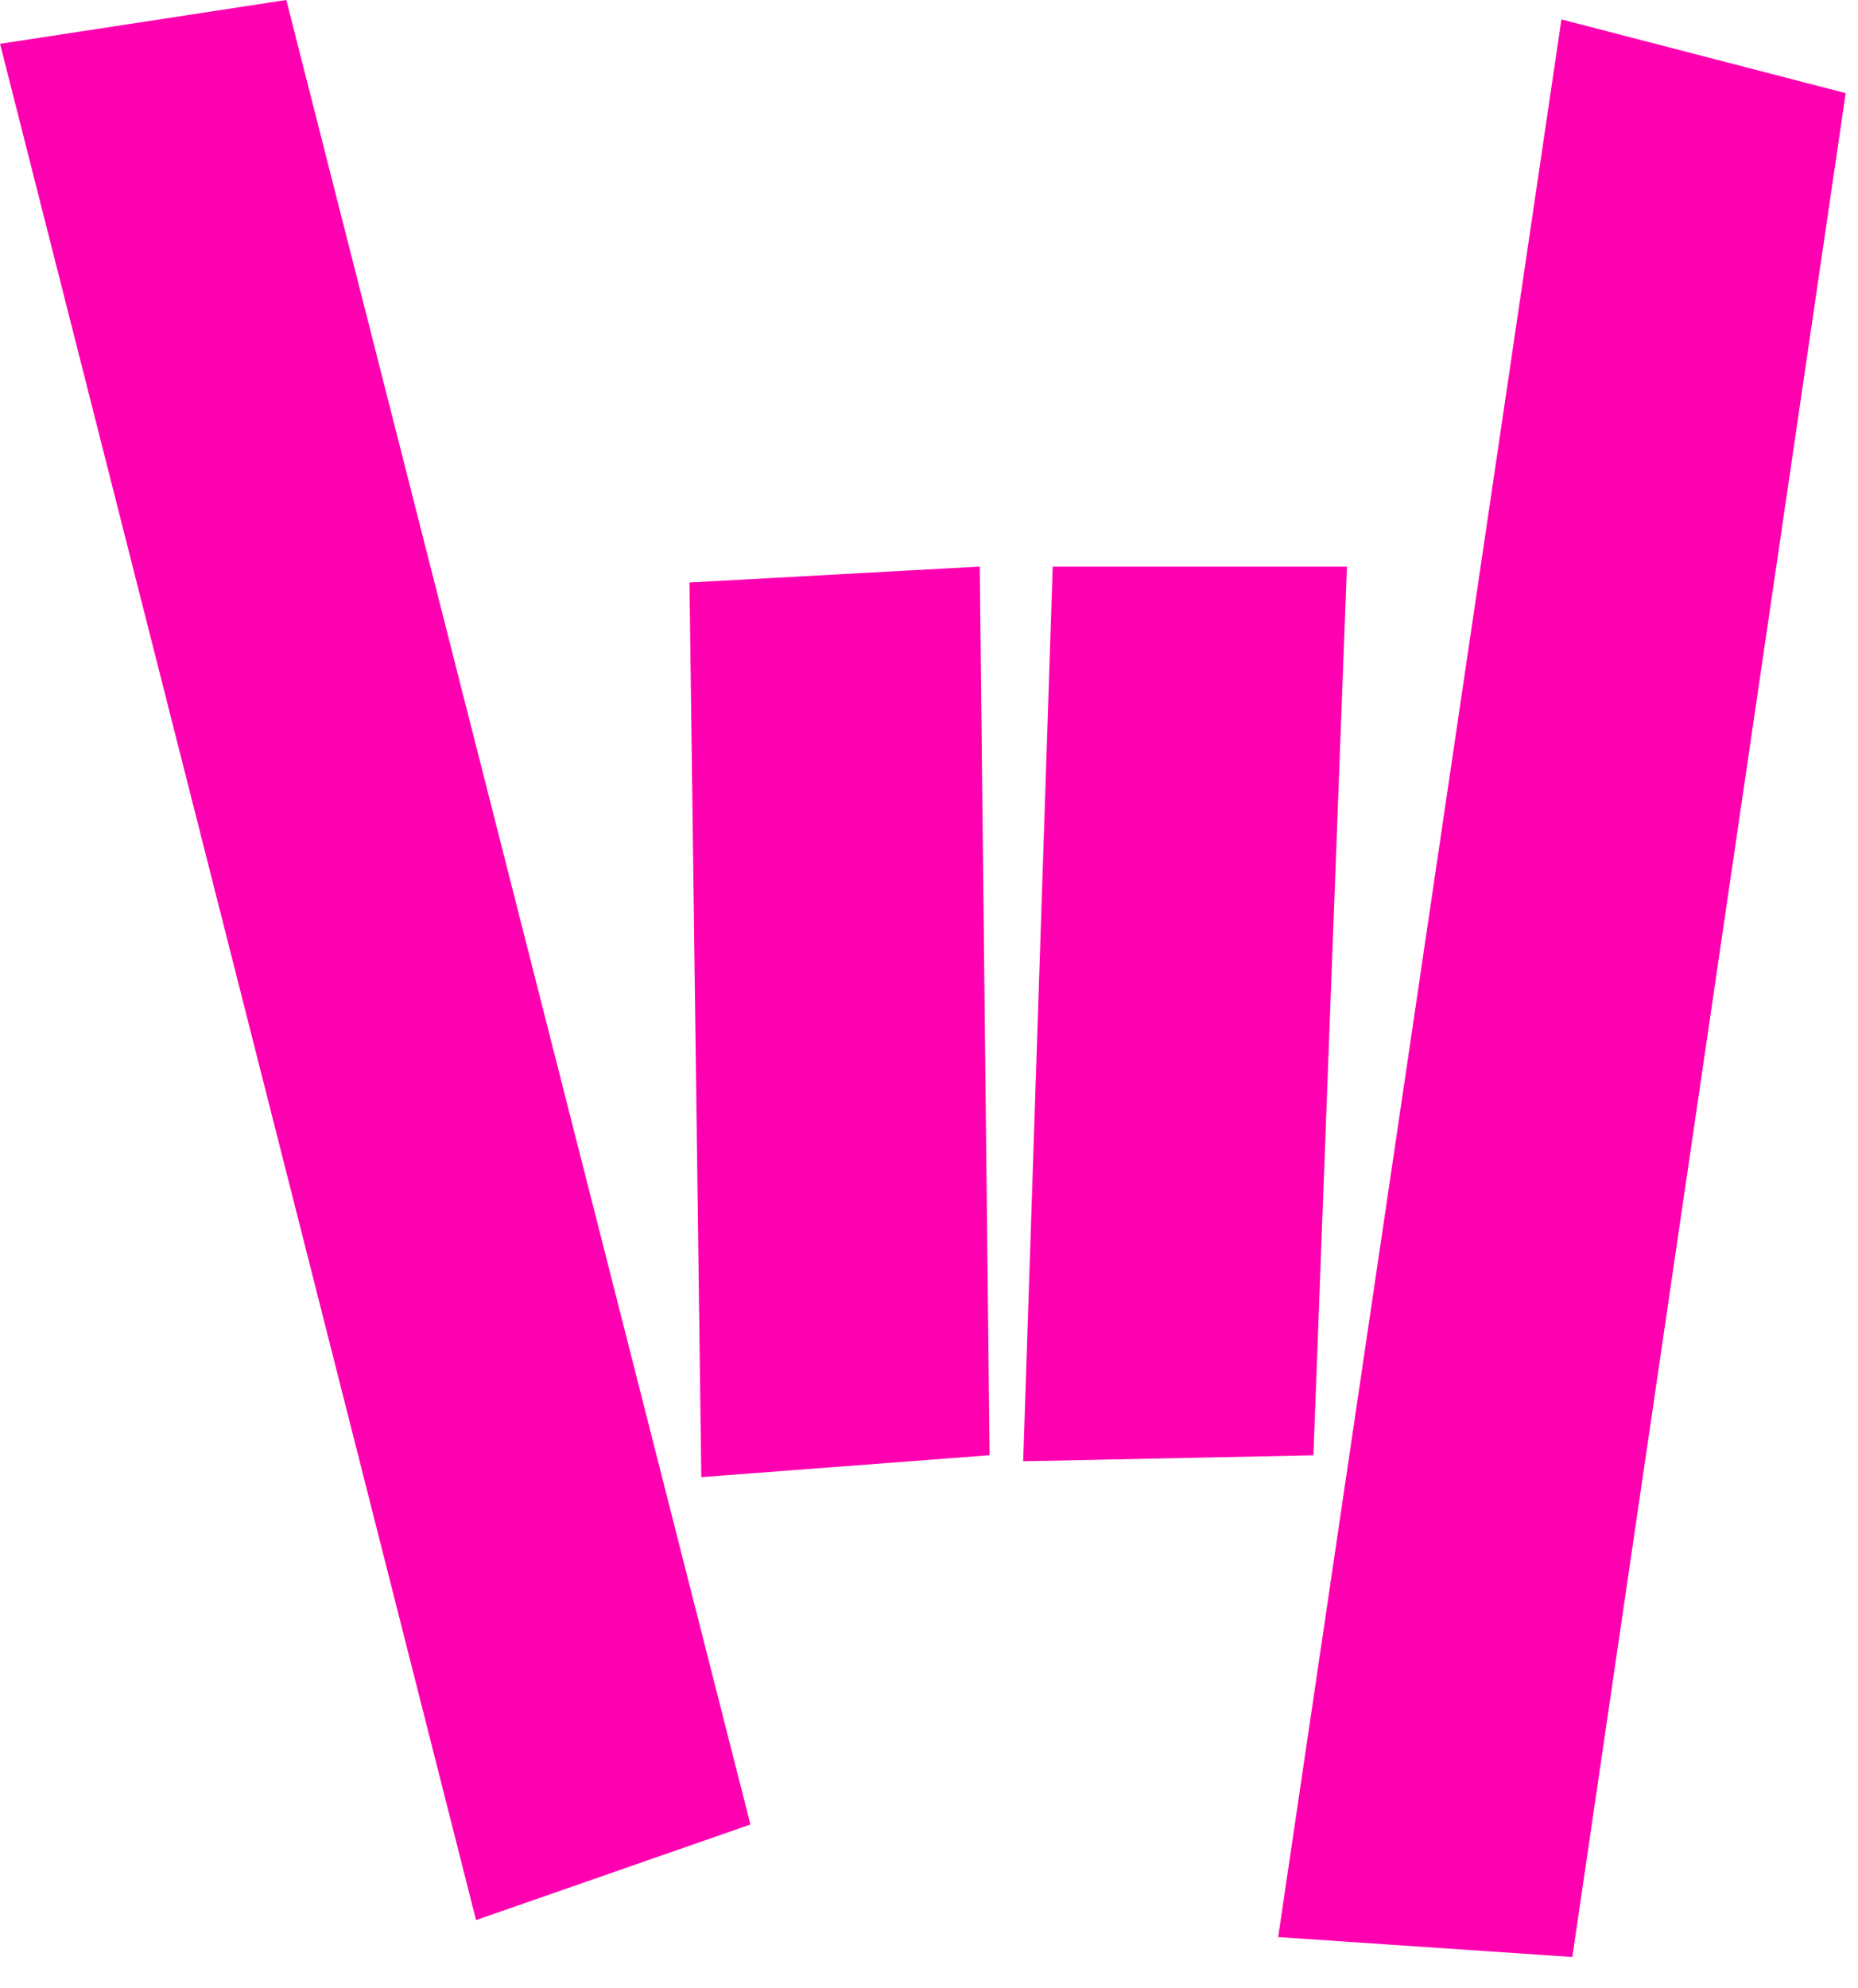
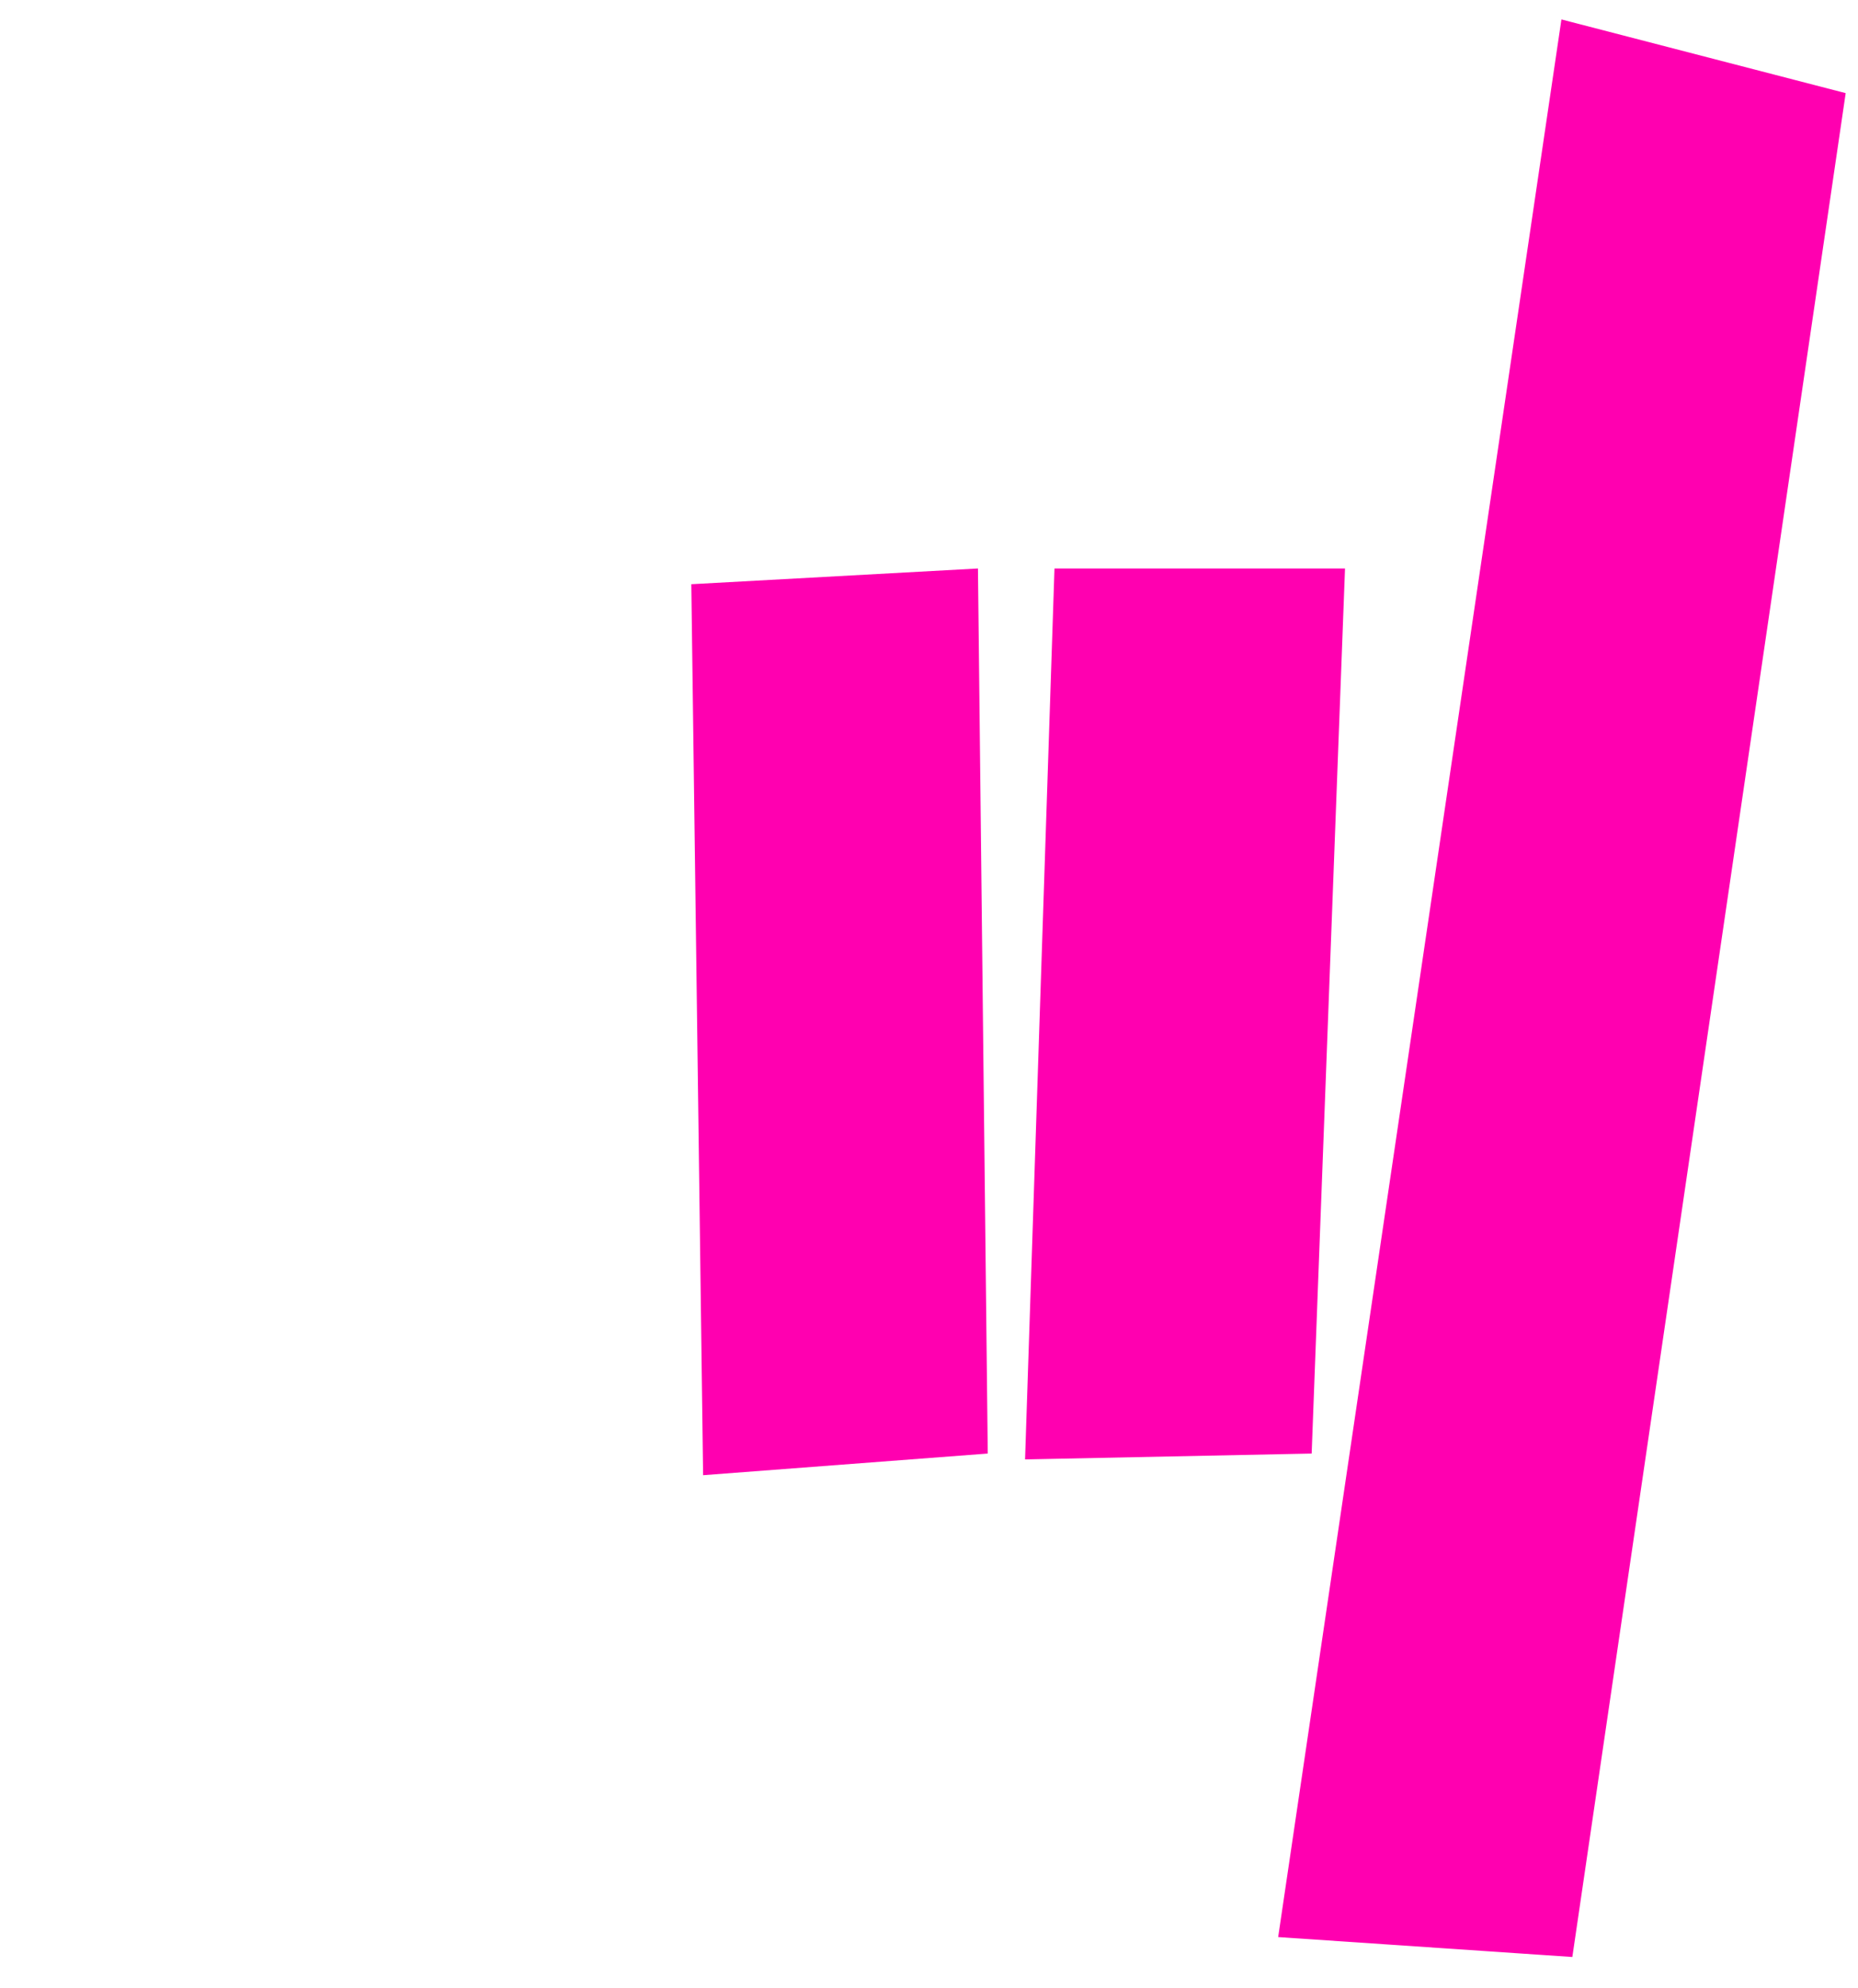
<svg xmlns="http://www.w3.org/2000/svg" width="43" height="46" viewBox="0 0 43 46" fill="none">
-   <path d="M0.053 1.048L6.595 0.047L17.317 42.183L11.047 44.367L0.053 1.048Z" fill="#FF00B0" />
  <path d="M15.999 13.516L22.633 13.152L22.86 33.628L16.272 34.129L15.999 13.516Z" fill="#FF00B0" />
  <path d="M24.404 13.152H31.128L30.356 33.628L23.723 33.764L24.404 13.152Z" fill="#FF00B0" />
  <path d="M36.171 0.502L42.668 2.186L36.353 45.231L29.629 44.776L36.171 0.502Z" fill="#FF00B0" />
-   <path d="M0.053 1.048L6.595 0.047L17.317 42.183L11.047 44.367L0.053 1.048Z" stroke="#FF00B0" stroke-width="0.084" />
-   <path d="M15.999 13.516L22.633 13.152L22.86 33.628L16.272 34.129L15.999 13.516Z" stroke="#FF00B0" stroke-width="0.084" />
-   <path d="M24.404 13.152H31.128L30.356 33.628L23.723 33.764L24.404 13.152Z" stroke="#FF00B0" stroke-width="0.084" />
  <path d="M36.171 0.502L42.668 2.186L36.353 45.231L29.629 44.776L36.171 0.502Z" stroke="#FF00B0" stroke-width="0.084" />
</svg>